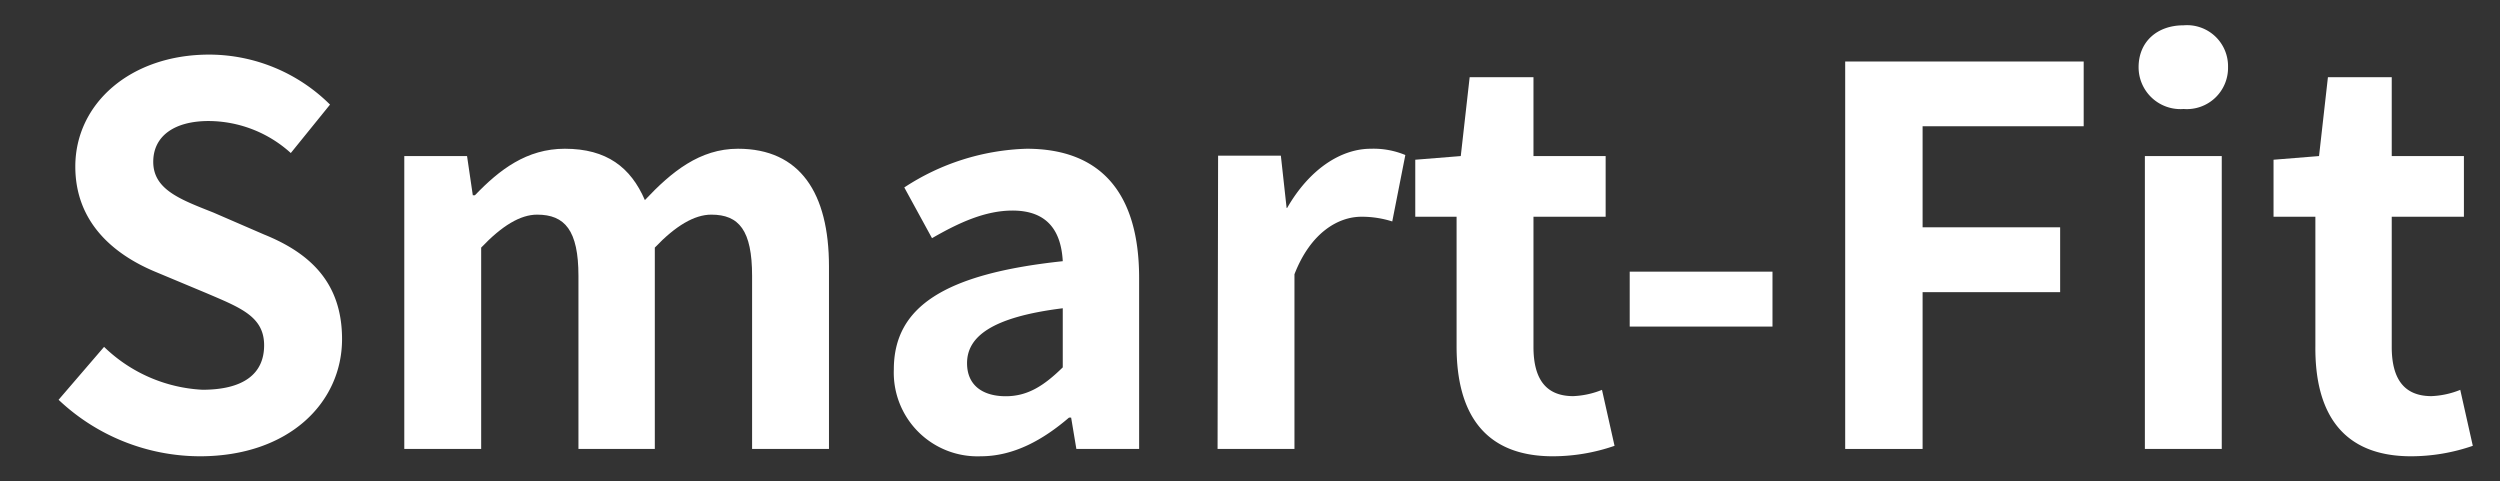
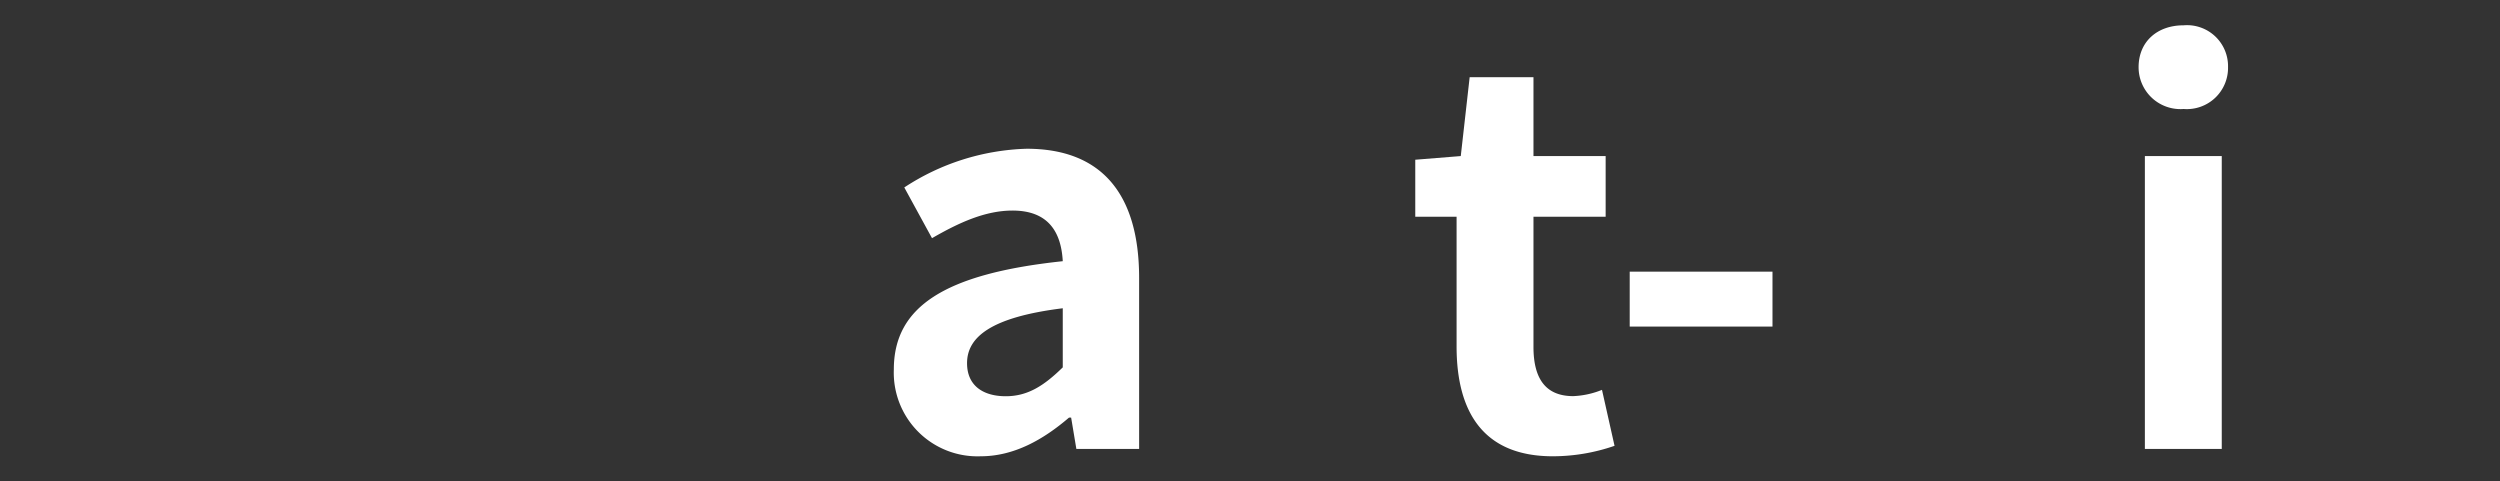
<svg xmlns="http://www.w3.org/2000/svg" id="レイヤー_1" data-name="レイヤー 1" viewBox="0 0 239 46">
  <rect x="0" y="0" width="239" height="46" fill="#333333" stroke="none" />
  <defs>
    <style>.cls-1{fill:#fff;}</style>
  </defs>
-   <path class="cls-1" d="M19.1,43.62c8.55,0,13.6-5.15,13.6-11.2,0-5.35-3-8.2-7.45-10L20.4,20.32c-3.15-1.25-5.75-2.19-5.75-4.85,0-2.45,2-3.9,5.3-3.9a11.76,11.76,0,0,1,7.85,3.06L31.55,10A16.42,16.42,0,0,0,20,5.22c-7.5,0-12.8,4.66-12.8,10.7,0,5.4,3.75,8.4,7.5,10l5,2.09c3.3,1.41,5.55,2.25,5.55,5s-2,4.25-5.9,4.25a14.56,14.56,0,0,1-9.4-4.1L5.6,38.22A19.72,19.72,0,0,0,19.1,43.62Z" />
-   <path class="cls-1" d="M38.65,42.92H46V23.67c2-2.1,3.75-3.15,5.35-3.15,2.65,0,3.95,1.5,3.95,5.86V42.92h7.3V23.67q3-3.15,5.4-3.15c2.65,0,3.9,1.5,3.9,5.86V42.92h7.35V25.47c0-7-2.75-11.25-8.7-11.25-3.65,0-6.35,2.2-8.9,4.91C60.3,16,58,14.22,54,14.22c-3.65,0-6.25,2-8.6,4.45H45.2l-.55-3.75h-6Z" />
  <path class="cls-1" d="M96.15,37.88c-2.15,0-3.7-1-3.7-3.16,0-2.5,2.3-4.4,9.15-5.25v5.65C99.8,36.88,98.25,37.88,96.15,37.88Zm-2.4,5.74c3.2,0,6-1.6,8.45-3.7h.2l.5,3h6V26.57c0-8.1-3.65-12.35-10.75-12.35a22.46,22.46,0,0,0-11.7,3.7l2.65,4.85c2.6-1.5,5.1-2.64,7.7-2.64,3.45,0,4.65,2.09,4.8,4.84-11.3,1.2-16.15,4.35-16.15,10.35A8,8,0,0,0,93.75,43.62Z" />
-   <path class="cls-1" d="M116.4,42.92h7.35V26.22c1.55-4,4.2-5.5,6.4-5.5a9.65,9.65,0,0,1,2.95.45l1.25-6.35a7.92,7.92,0,0,0-3.3-.6c-2.9,0-5.9,2-8,5.66H123l-.55-5h-6Z" />
  <path class="cls-1" d="M148.45,43.62a18.09,18.09,0,0,0,5.9-1l-1.2-5.35a8.18,8.18,0,0,1-2.75.6c-2.5,0-3.8-1.5-3.8-4.7V20.72h6.9v-5.8h-6.9V7.38h-6.1l-.85,7.54-4.35.35v5.45h3.95v12.4C139.25,39.38,141.8,43.62,148.45,43.62Z" />
  <rect class="cls-1" x="155.8" y="25.97" width="13.65" height="5.25" />
-   <polygon class="cls-1" points="176.4 42.92 183.8 42.92 183.8 27.93 196.95 27.93 196.95 21.73 183.8 21.73 183.8 12.07 199.2 12.07 199.2 5.88 176.4 5.88 176.4 42.92" />
  <path class="cls-1" d="M208.75,10.42a3.94,3.94,0,0,0,4.25-4,3.92,3.92,0,0,0-4.25-4c-2.55,0-4.3,1.59-4.3,4A4,4,0,0,0,208.75,10.42Zm-3.7,32.5h7.35v-28h-7.35Z" />
-   <path class="cls-1" d="M230.5,43.62a18.09,18.09,0,0,0,5.9-1l-1.2-5.35a8.18,8.18,0,0,1-2.75.6c-2.5,0-3.8-1.5-3.8-4.7V20.72h6.9v-5.8h-6.9V7.38h-6.1l-.85,7.54-4.35.35v5.45h4v12.4C221.3,39.38,223.85,43.62,230.5,43.62Z" />
</svg>